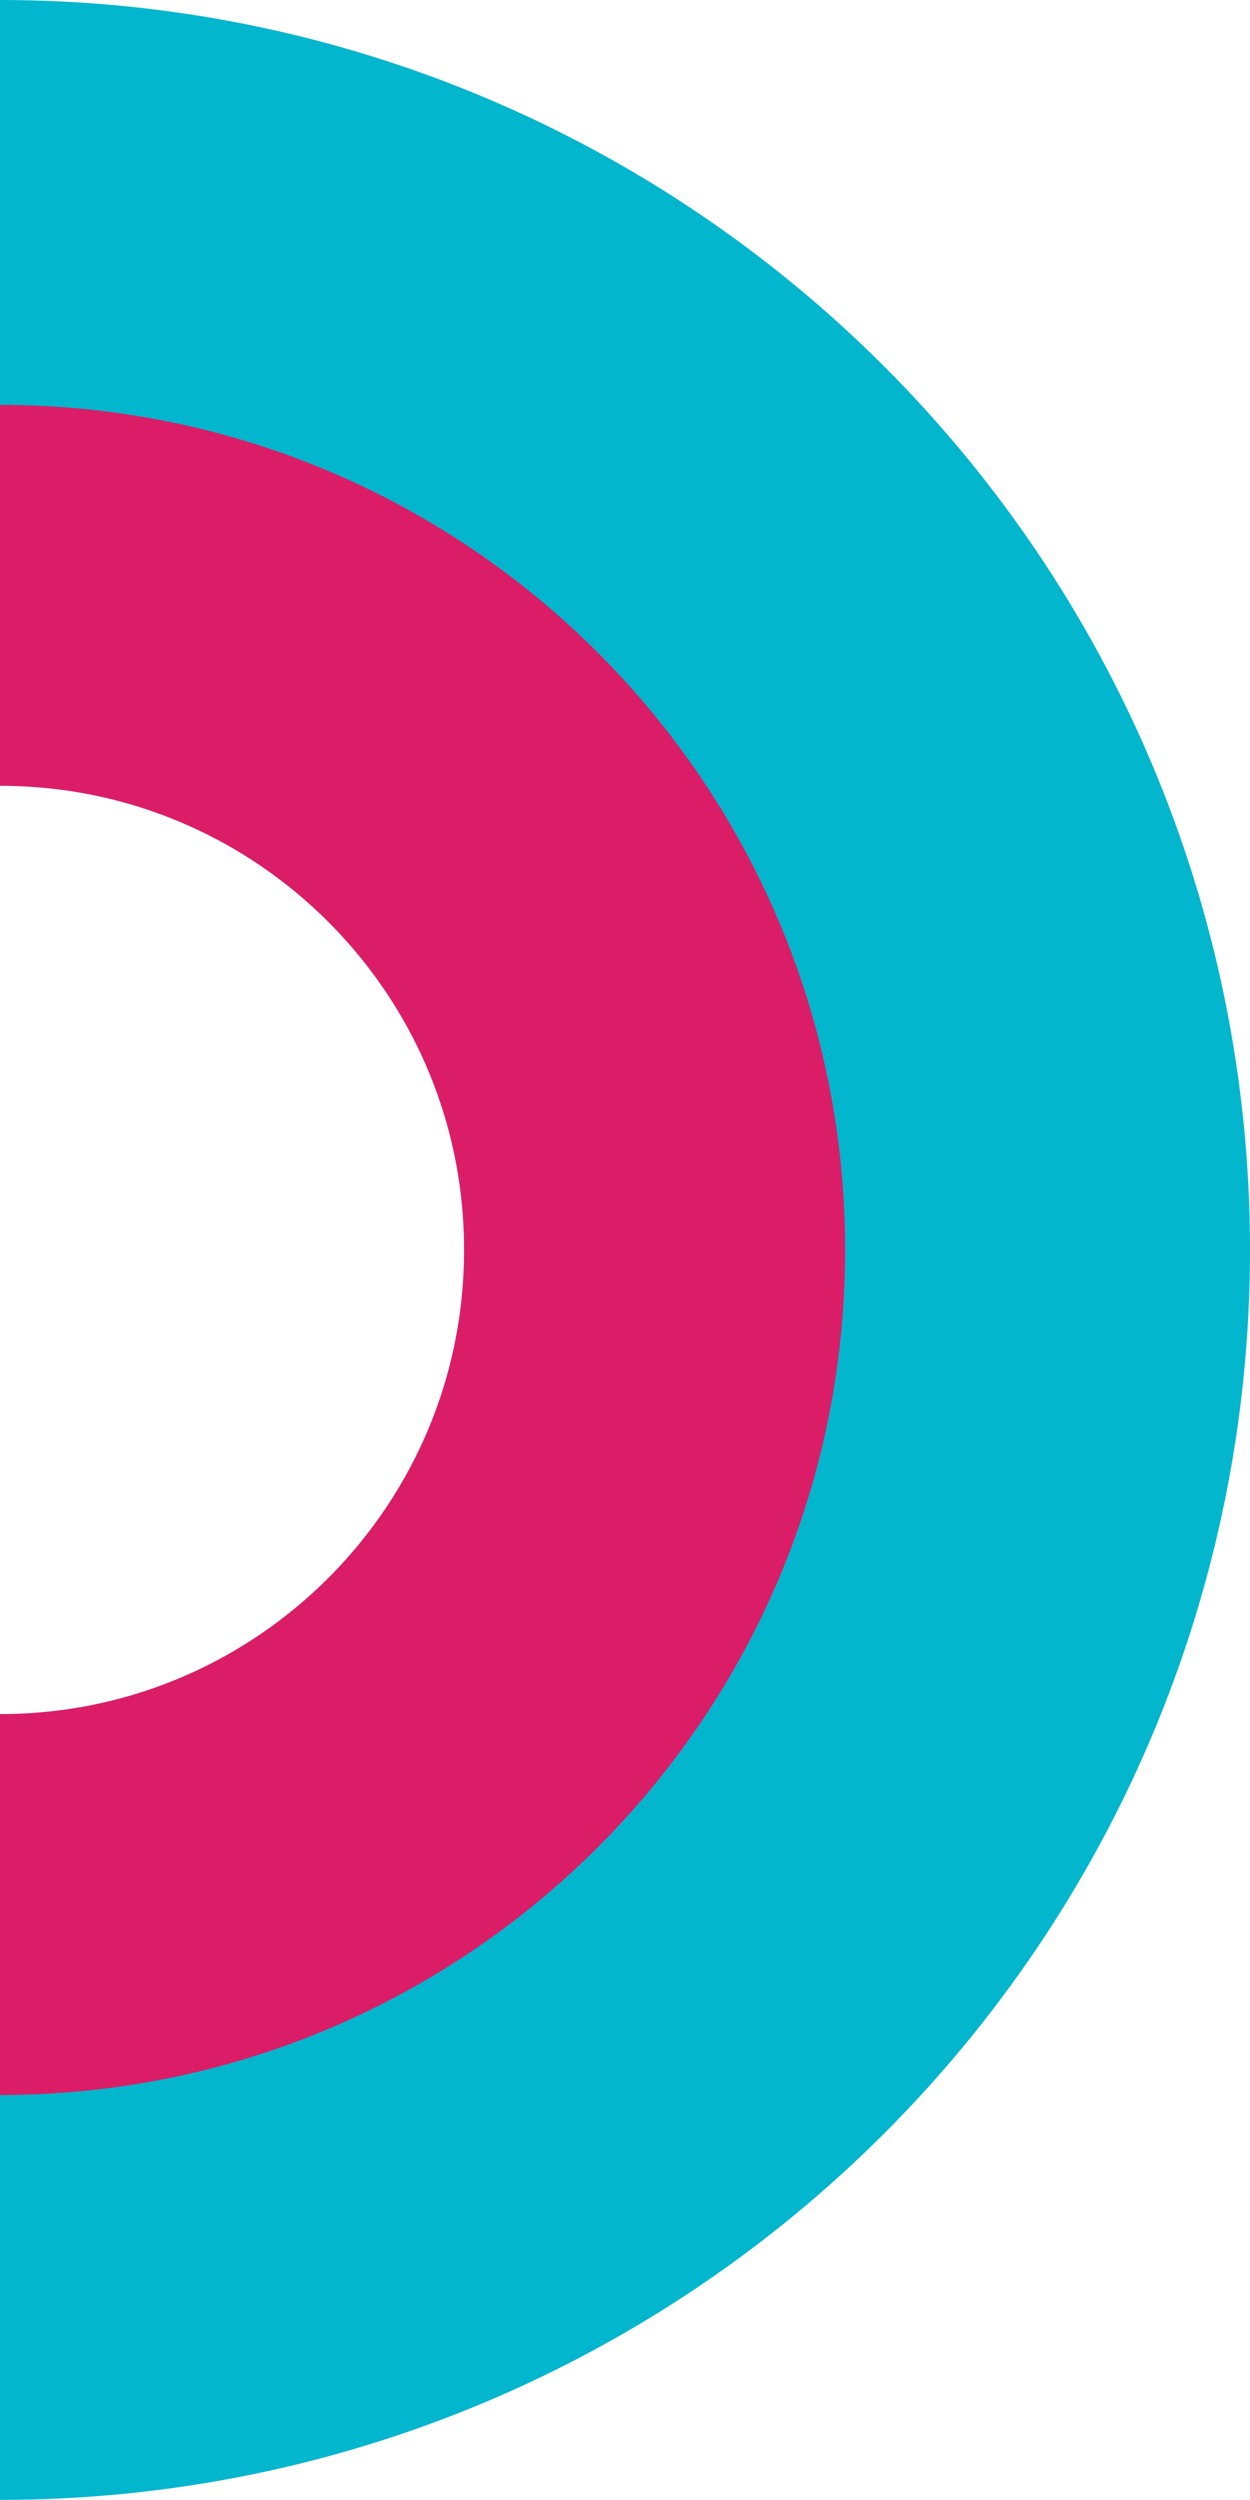
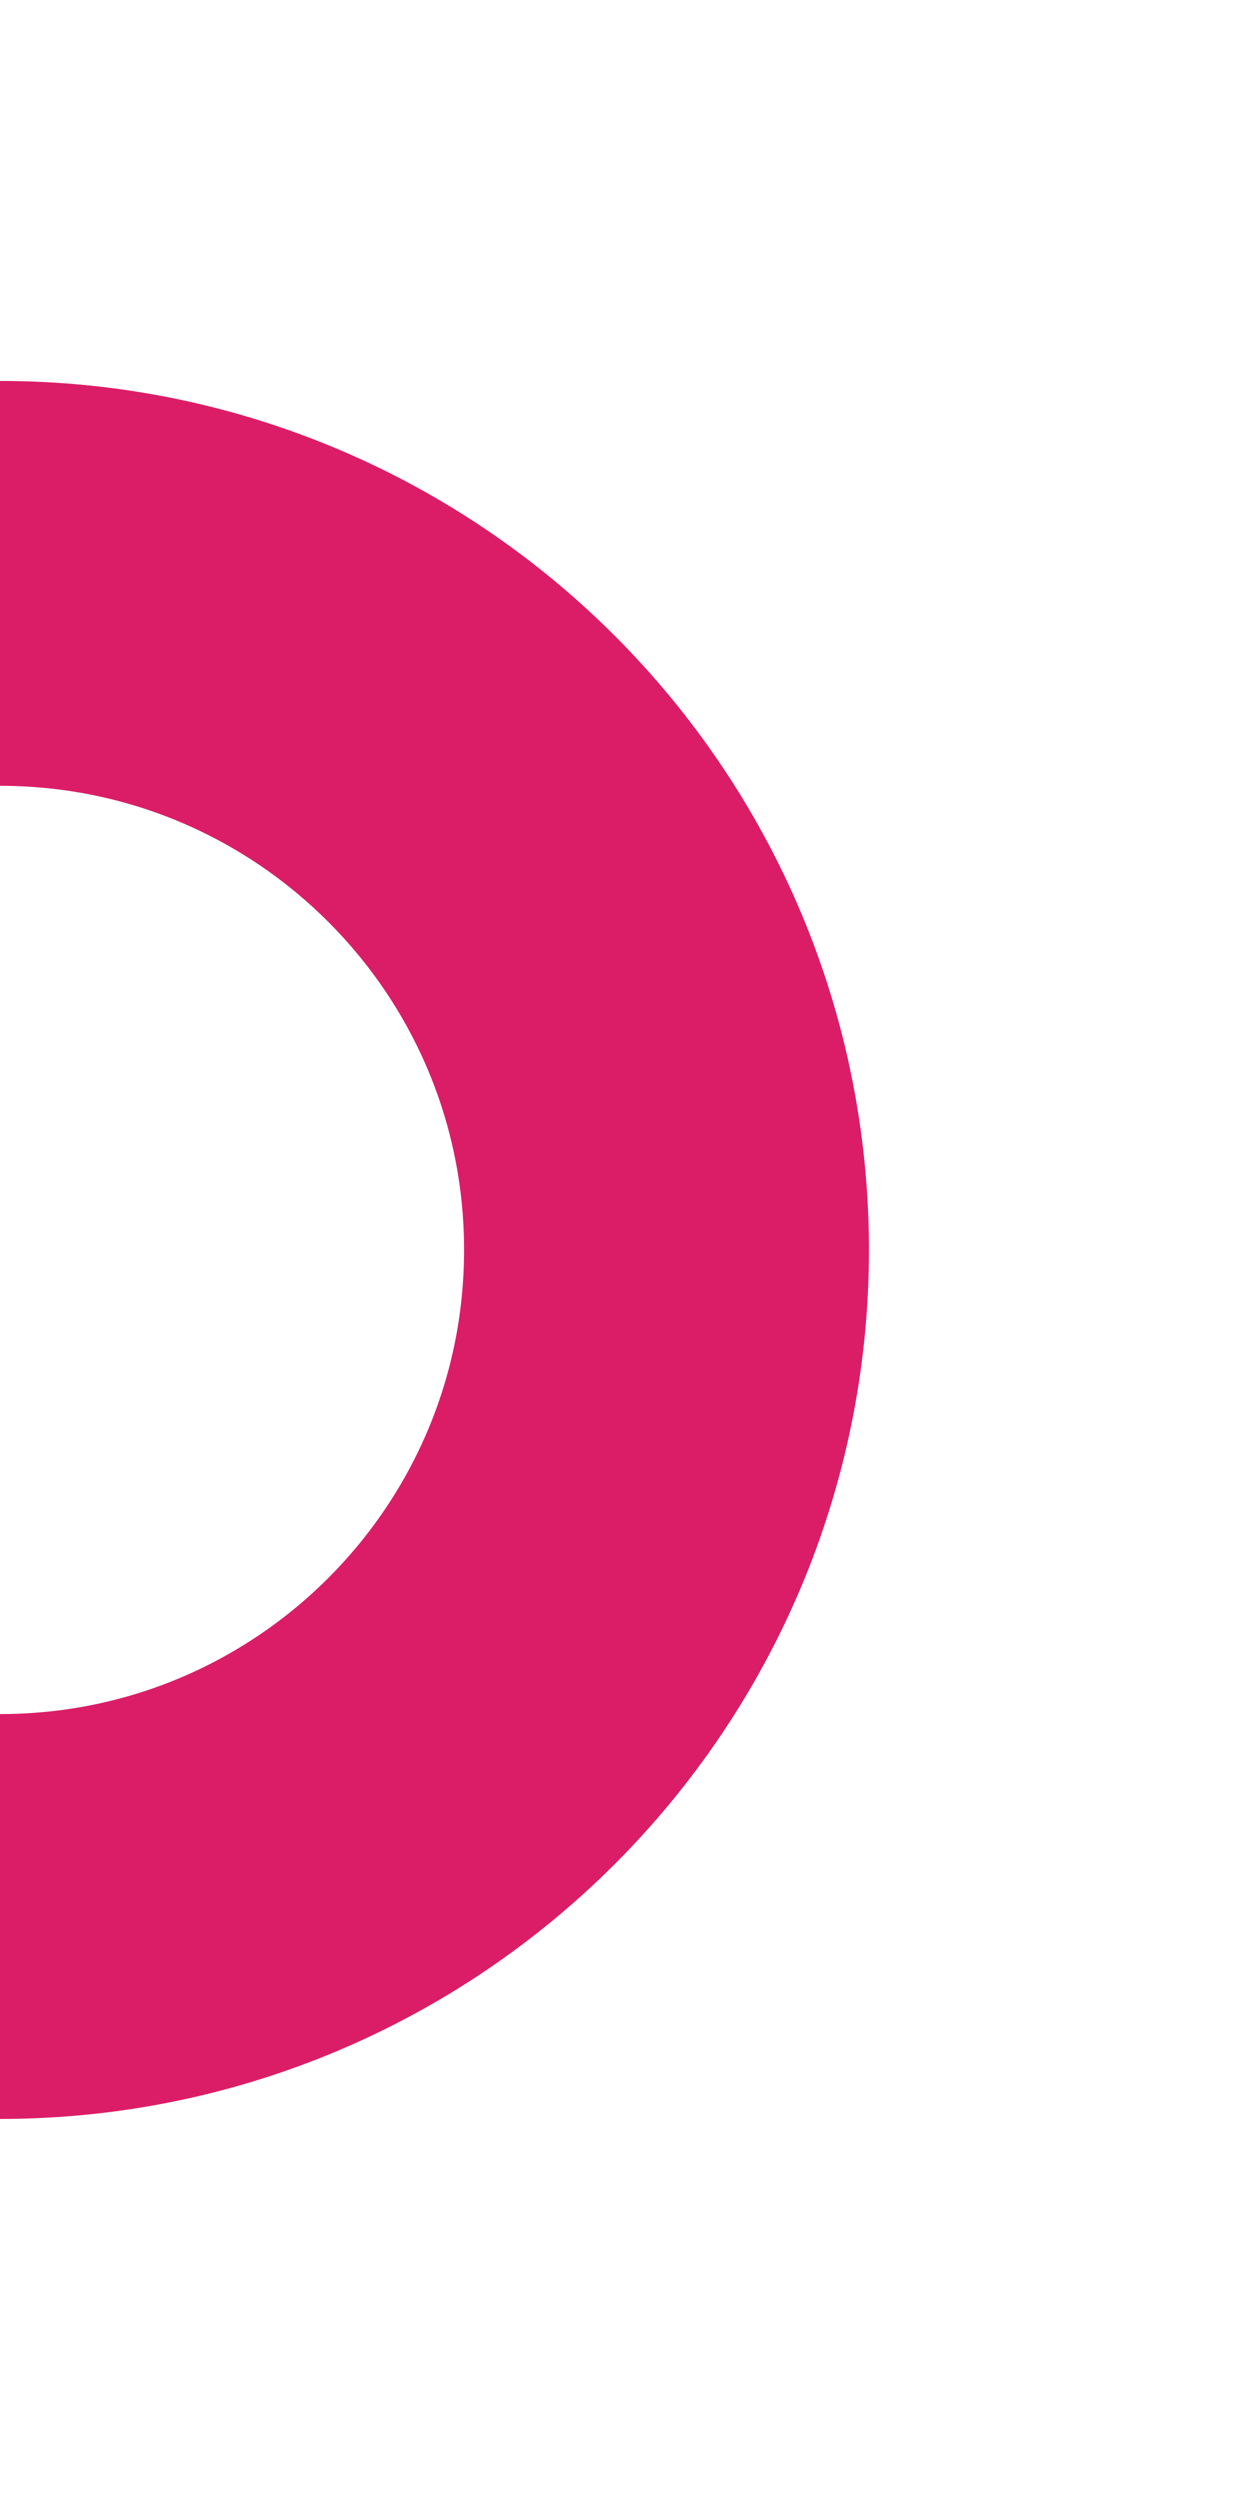
<svg xmlns="http://www.w3.org/2000/svg" version="1.1" x="0px" y="0px" width="138.933px" height="277.854px" viewBox="0 0 138.933 277.854" enable-background="new 0 0 138.933 277.854" xml:space="preserve">
  <path fill="none" stroke="#DB1D67" stroke-width="45" stroke-miterlimit="10" d="M0,64.841c40.914,0,74.08,33.168,74.08,74.081  c0,0.017,0,0.032,0,0.048C74.06,179.868,40.898,213.013,0,213.013" />
-   <path fill="none" stroke="#02B6CE" stroke-width="45" stroke-miterlimit="10" d="M0,22.5c64.304,0,116.433,52.128,116.433,116.432  c0,0.013,0,0.025,0,0.038C116.406,203.255,64.285,255.354,0,255.354" />
</svg>